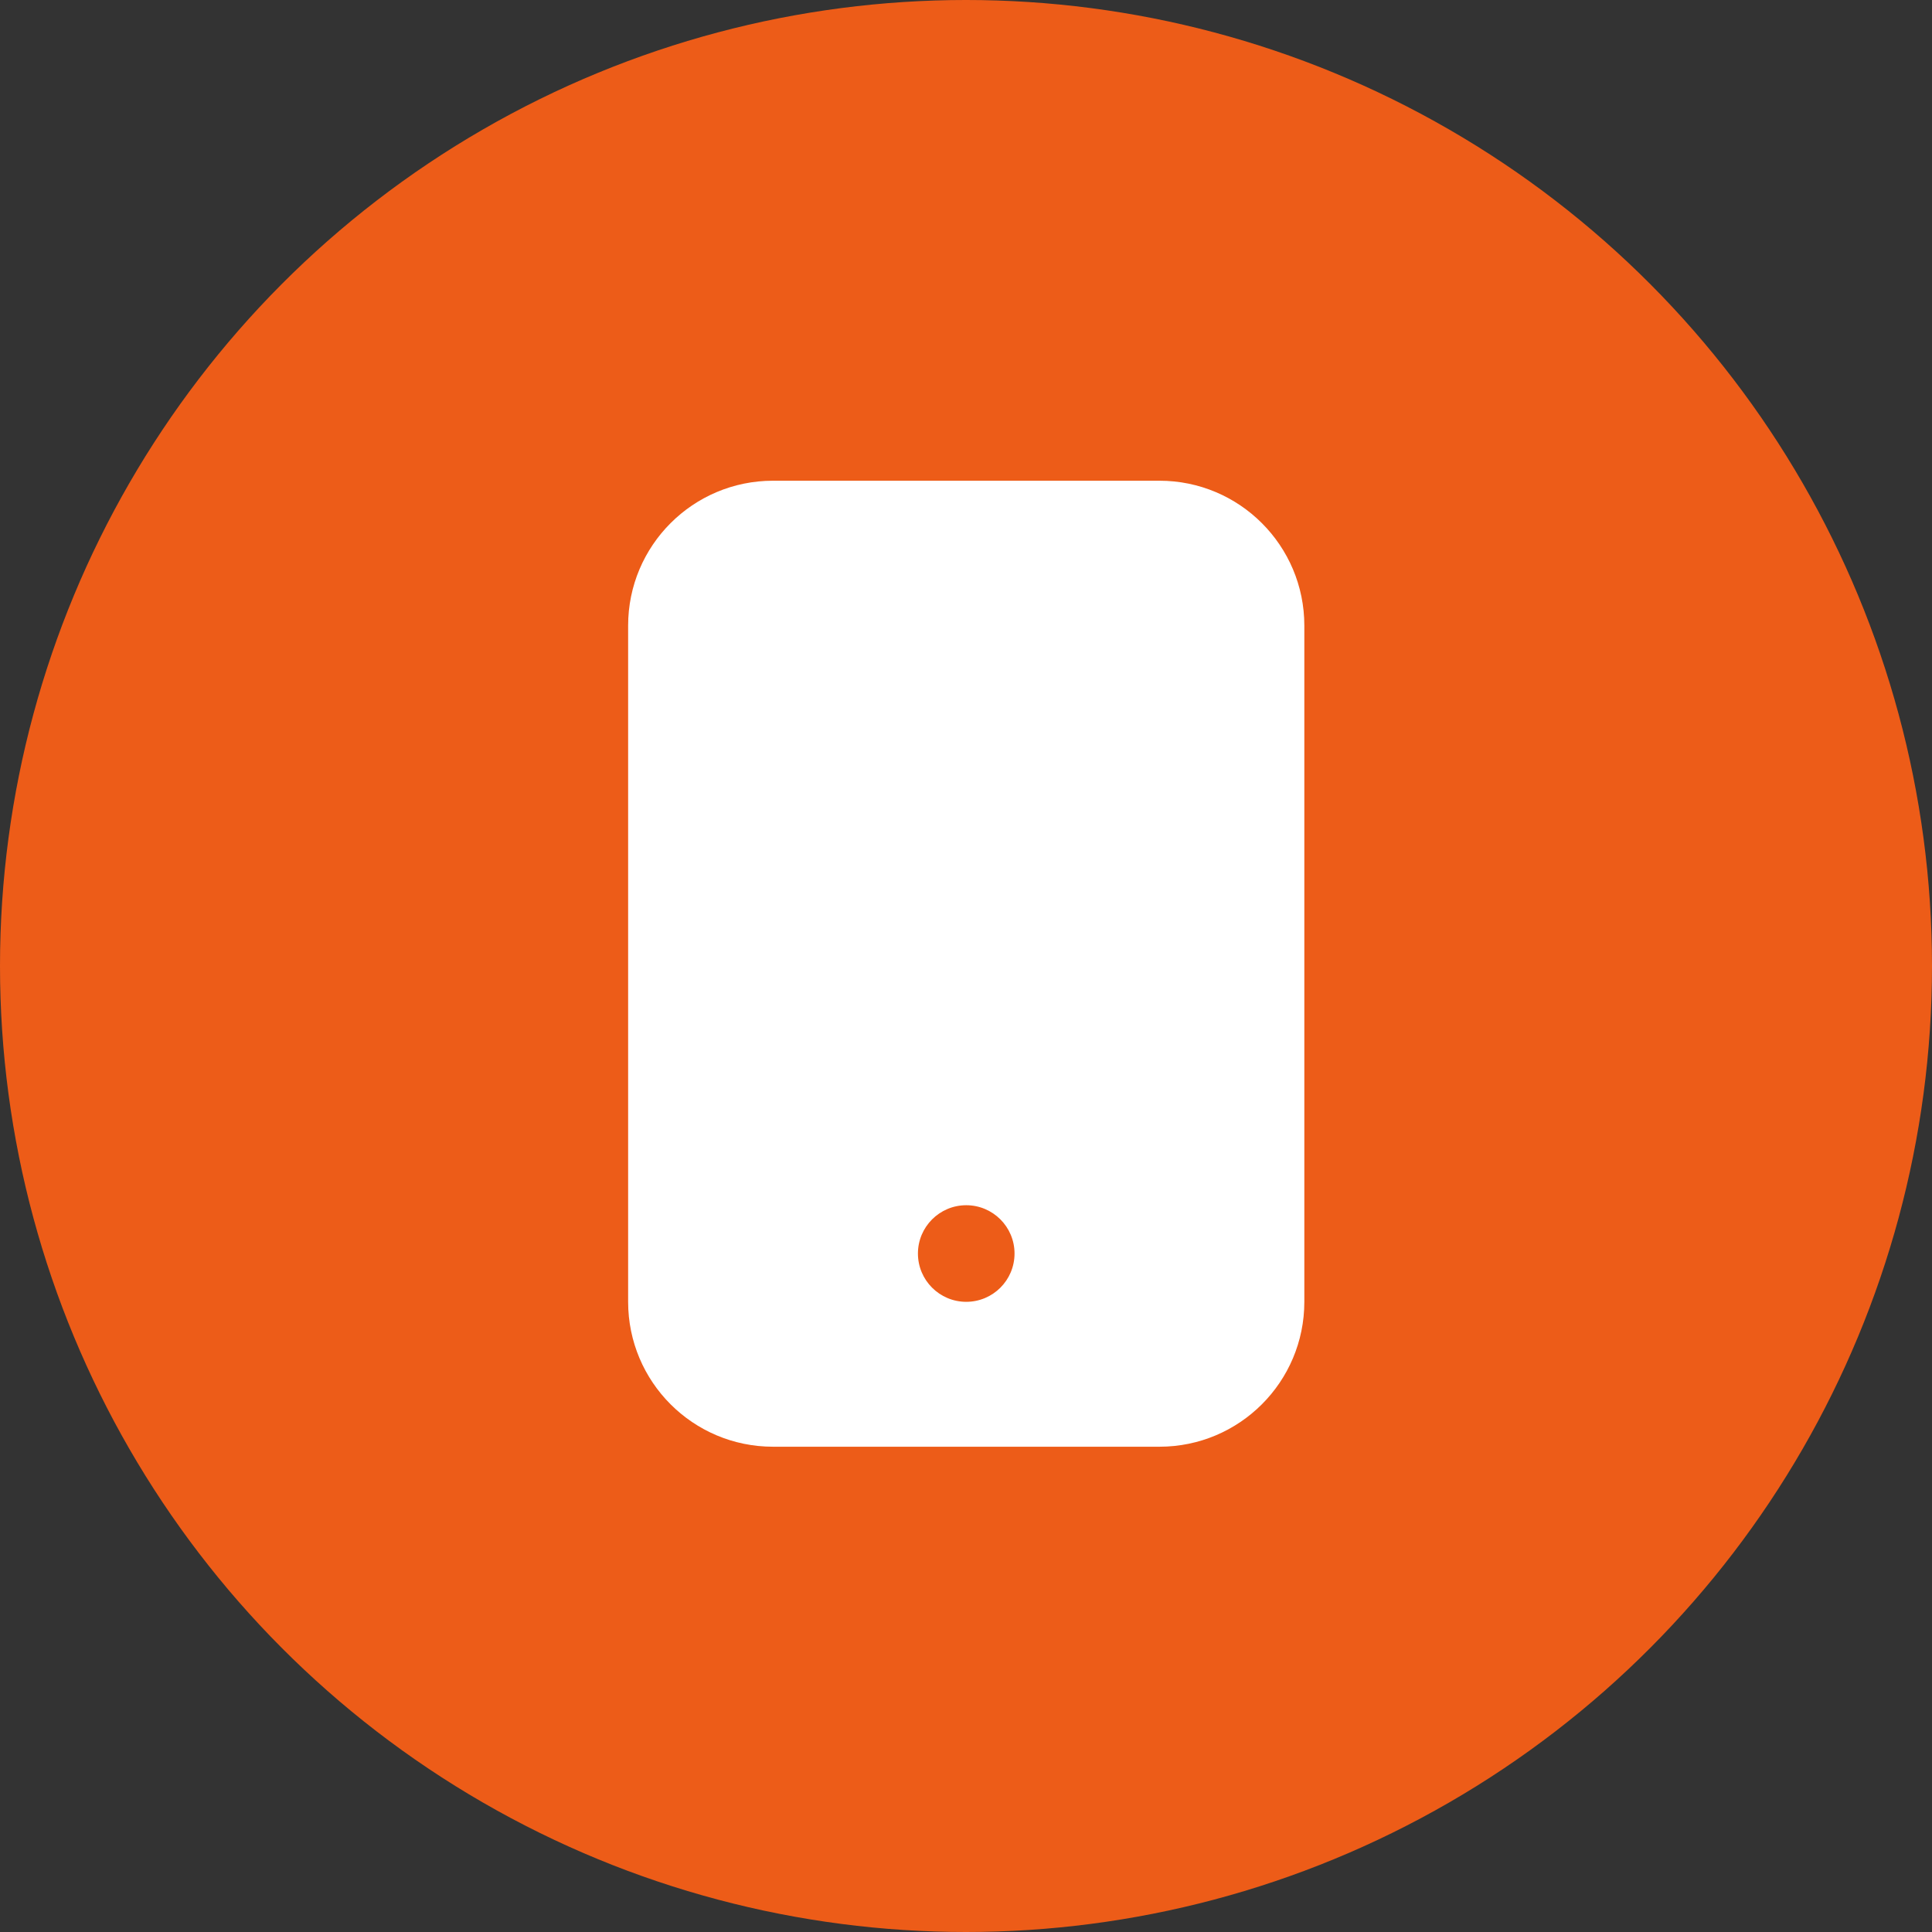
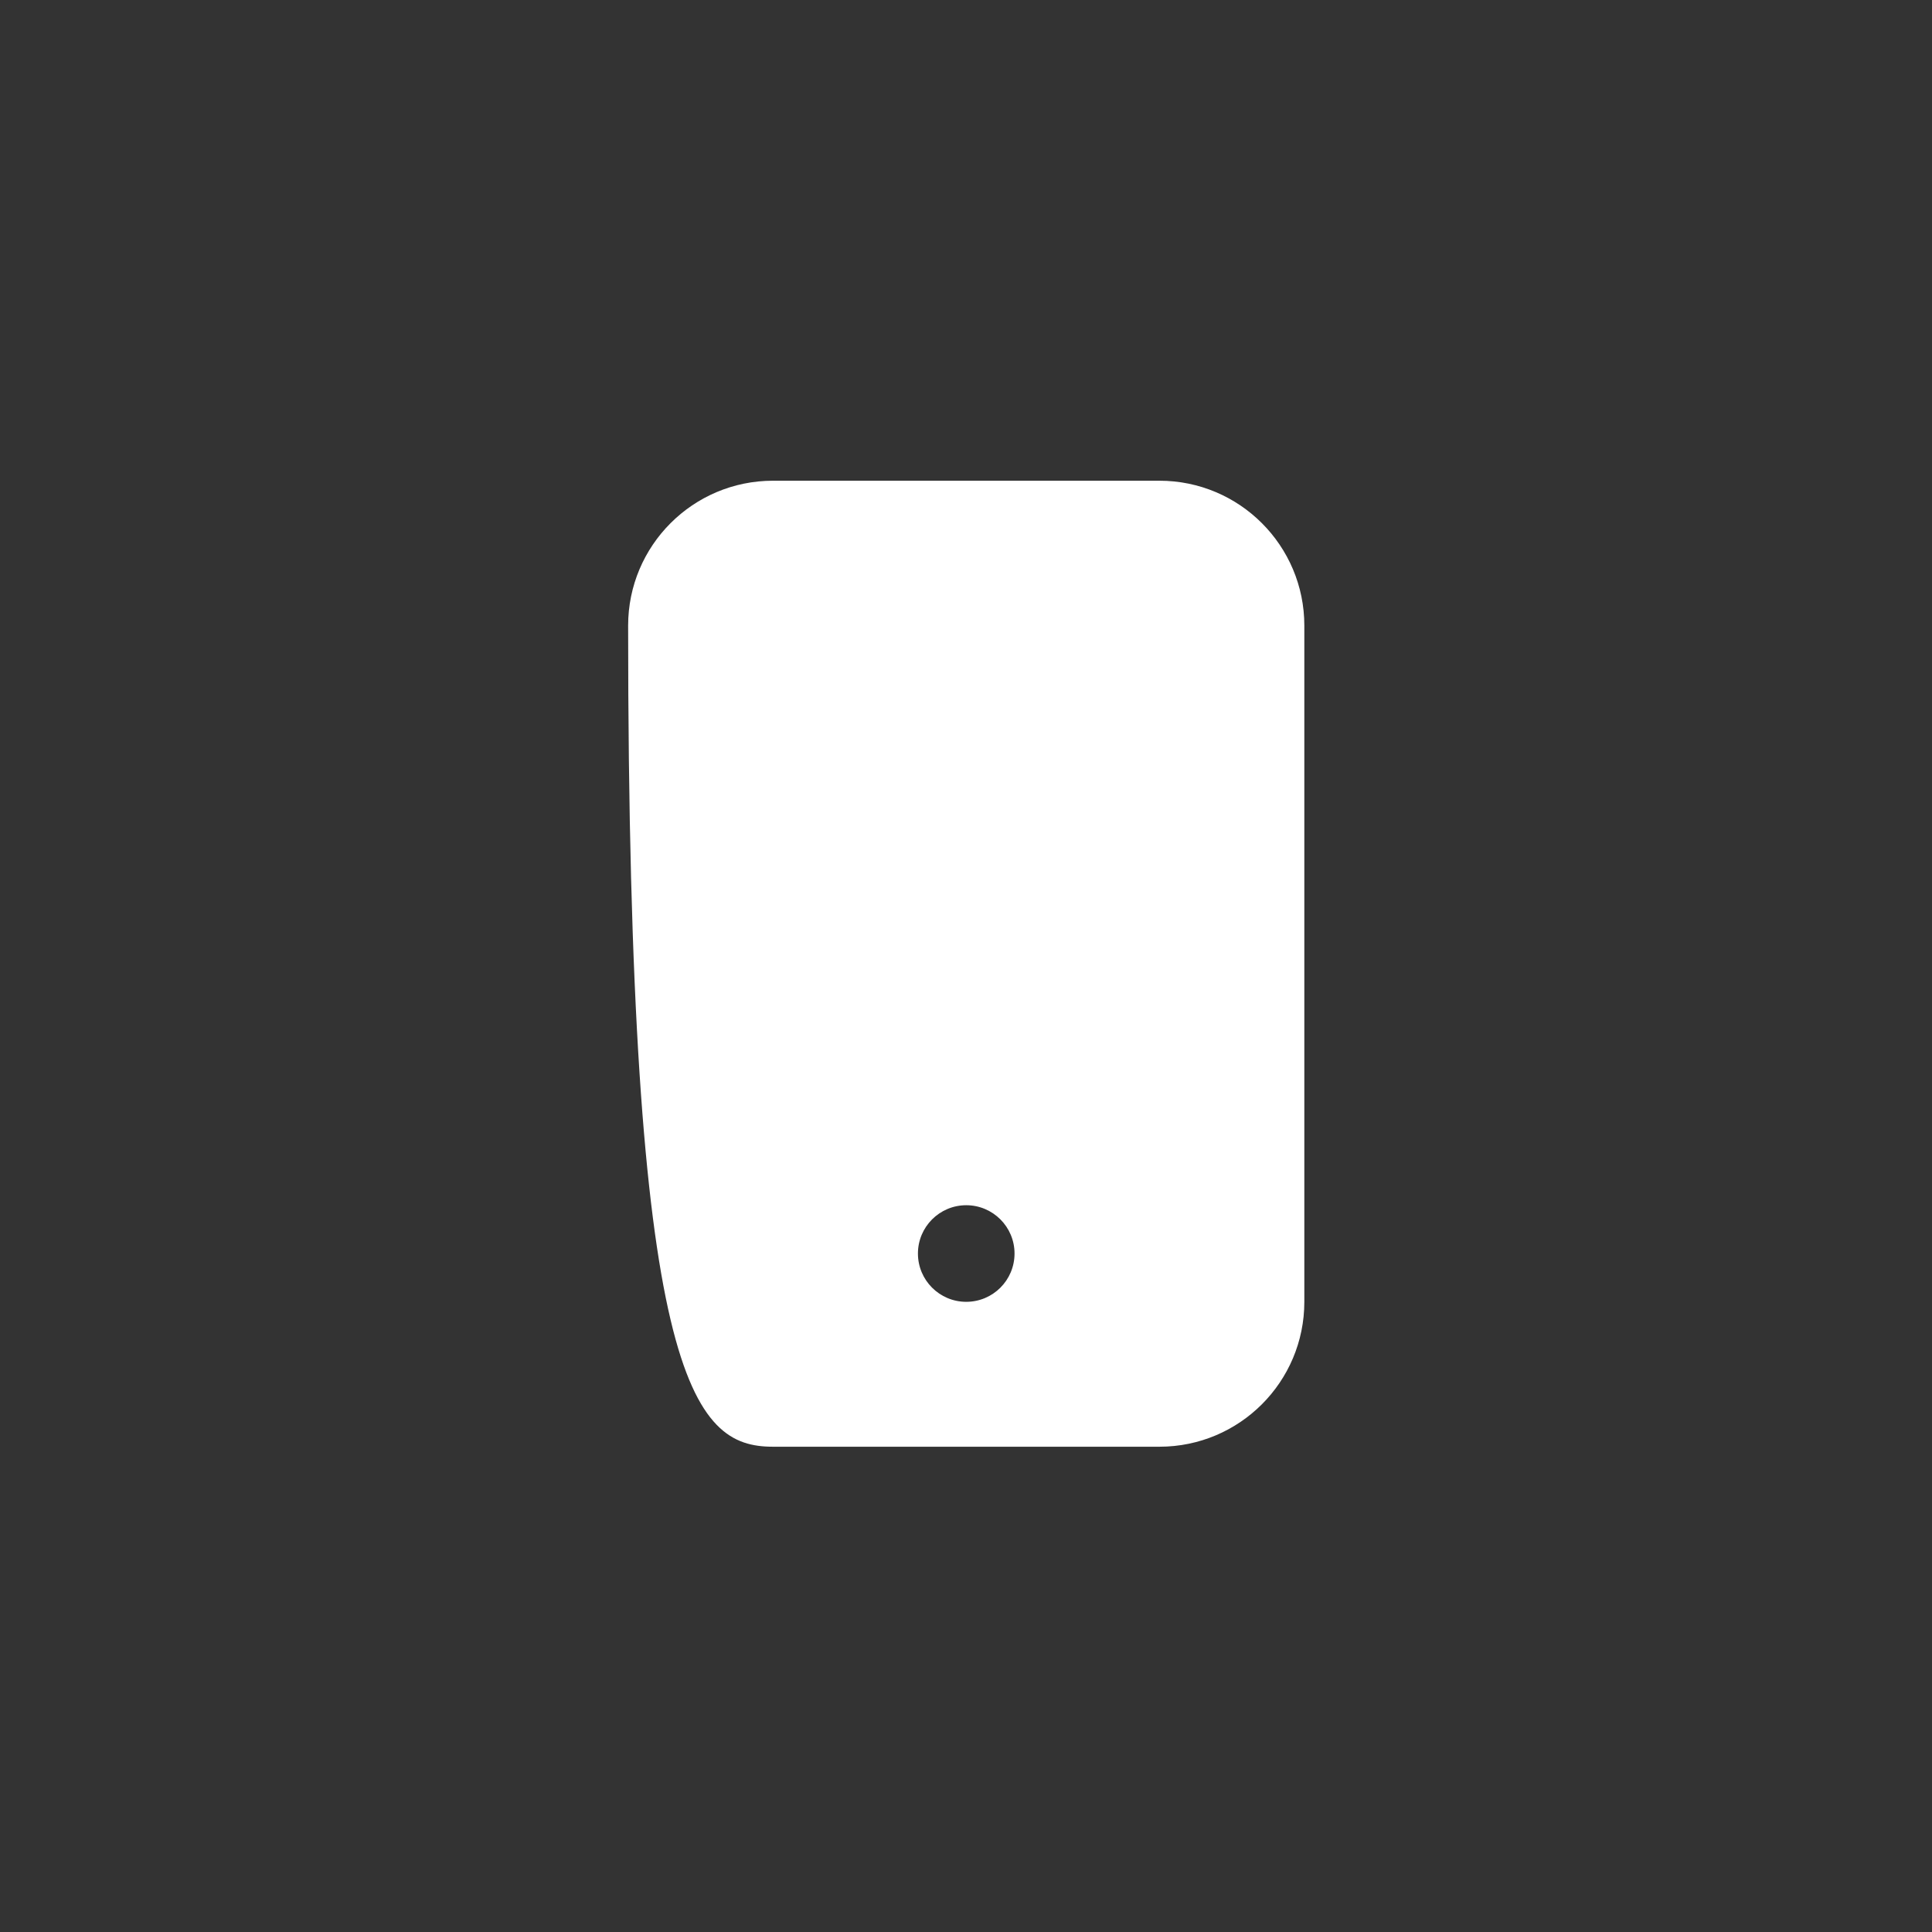
<svg xmlns="http://www.w3.org/2000/svg" width="50" height="50" viewBox="0 0 50 50" fill="none">
  <rect x="0" y="0" width="50" height="50" fill="#333333" stroke="none" />
-   <circle cx="25" cy="25" r="25" fill="#ED5C18" />
-   <path d="M20.006 12.441C17.935 12.441 16.256 14.12 16.256 16.191V33.691C16.256 35.763 17.935 37.441 20.006 37.441H30.006C32.077 37.441 33.756 35.763 33.756 33.691V16.191C33.756 14.12 32.077 12.441 30.006 12.441H20.006ZM25.006 31.191C25.696 31.191 26.256 31.751 26.256 32.441C26.256 33.132 25.696 33.691 25.006 33.691C24.316 33.691 23.756 33.132 23.756 32.441C23.756 31.751 24.316 31.191 25.006 31.191Z" fill="white" />
+   <path d="M20.006 12.441C17.935 12.441 16.256 14.12 16.256 16.191C16.256 35.763 17.935 37.441 20.006 37.441H30.006C32.077 37.441 33.756 35.763 33.756 33.691V16.191C33.756 14.12 32.077 12.441 30.006 12.441H20.006ZM25.006 31.191C25.696 31.191 26.256 31.751 26.256 32.441C26.256 33.132 25.696 33.691 25.006 33.691C24.316 33.691 23.756 33.132 23.756 32.441C23.756 31.751 24.316 31.191 25.006 31.191Z" fill="white" />
</svg>